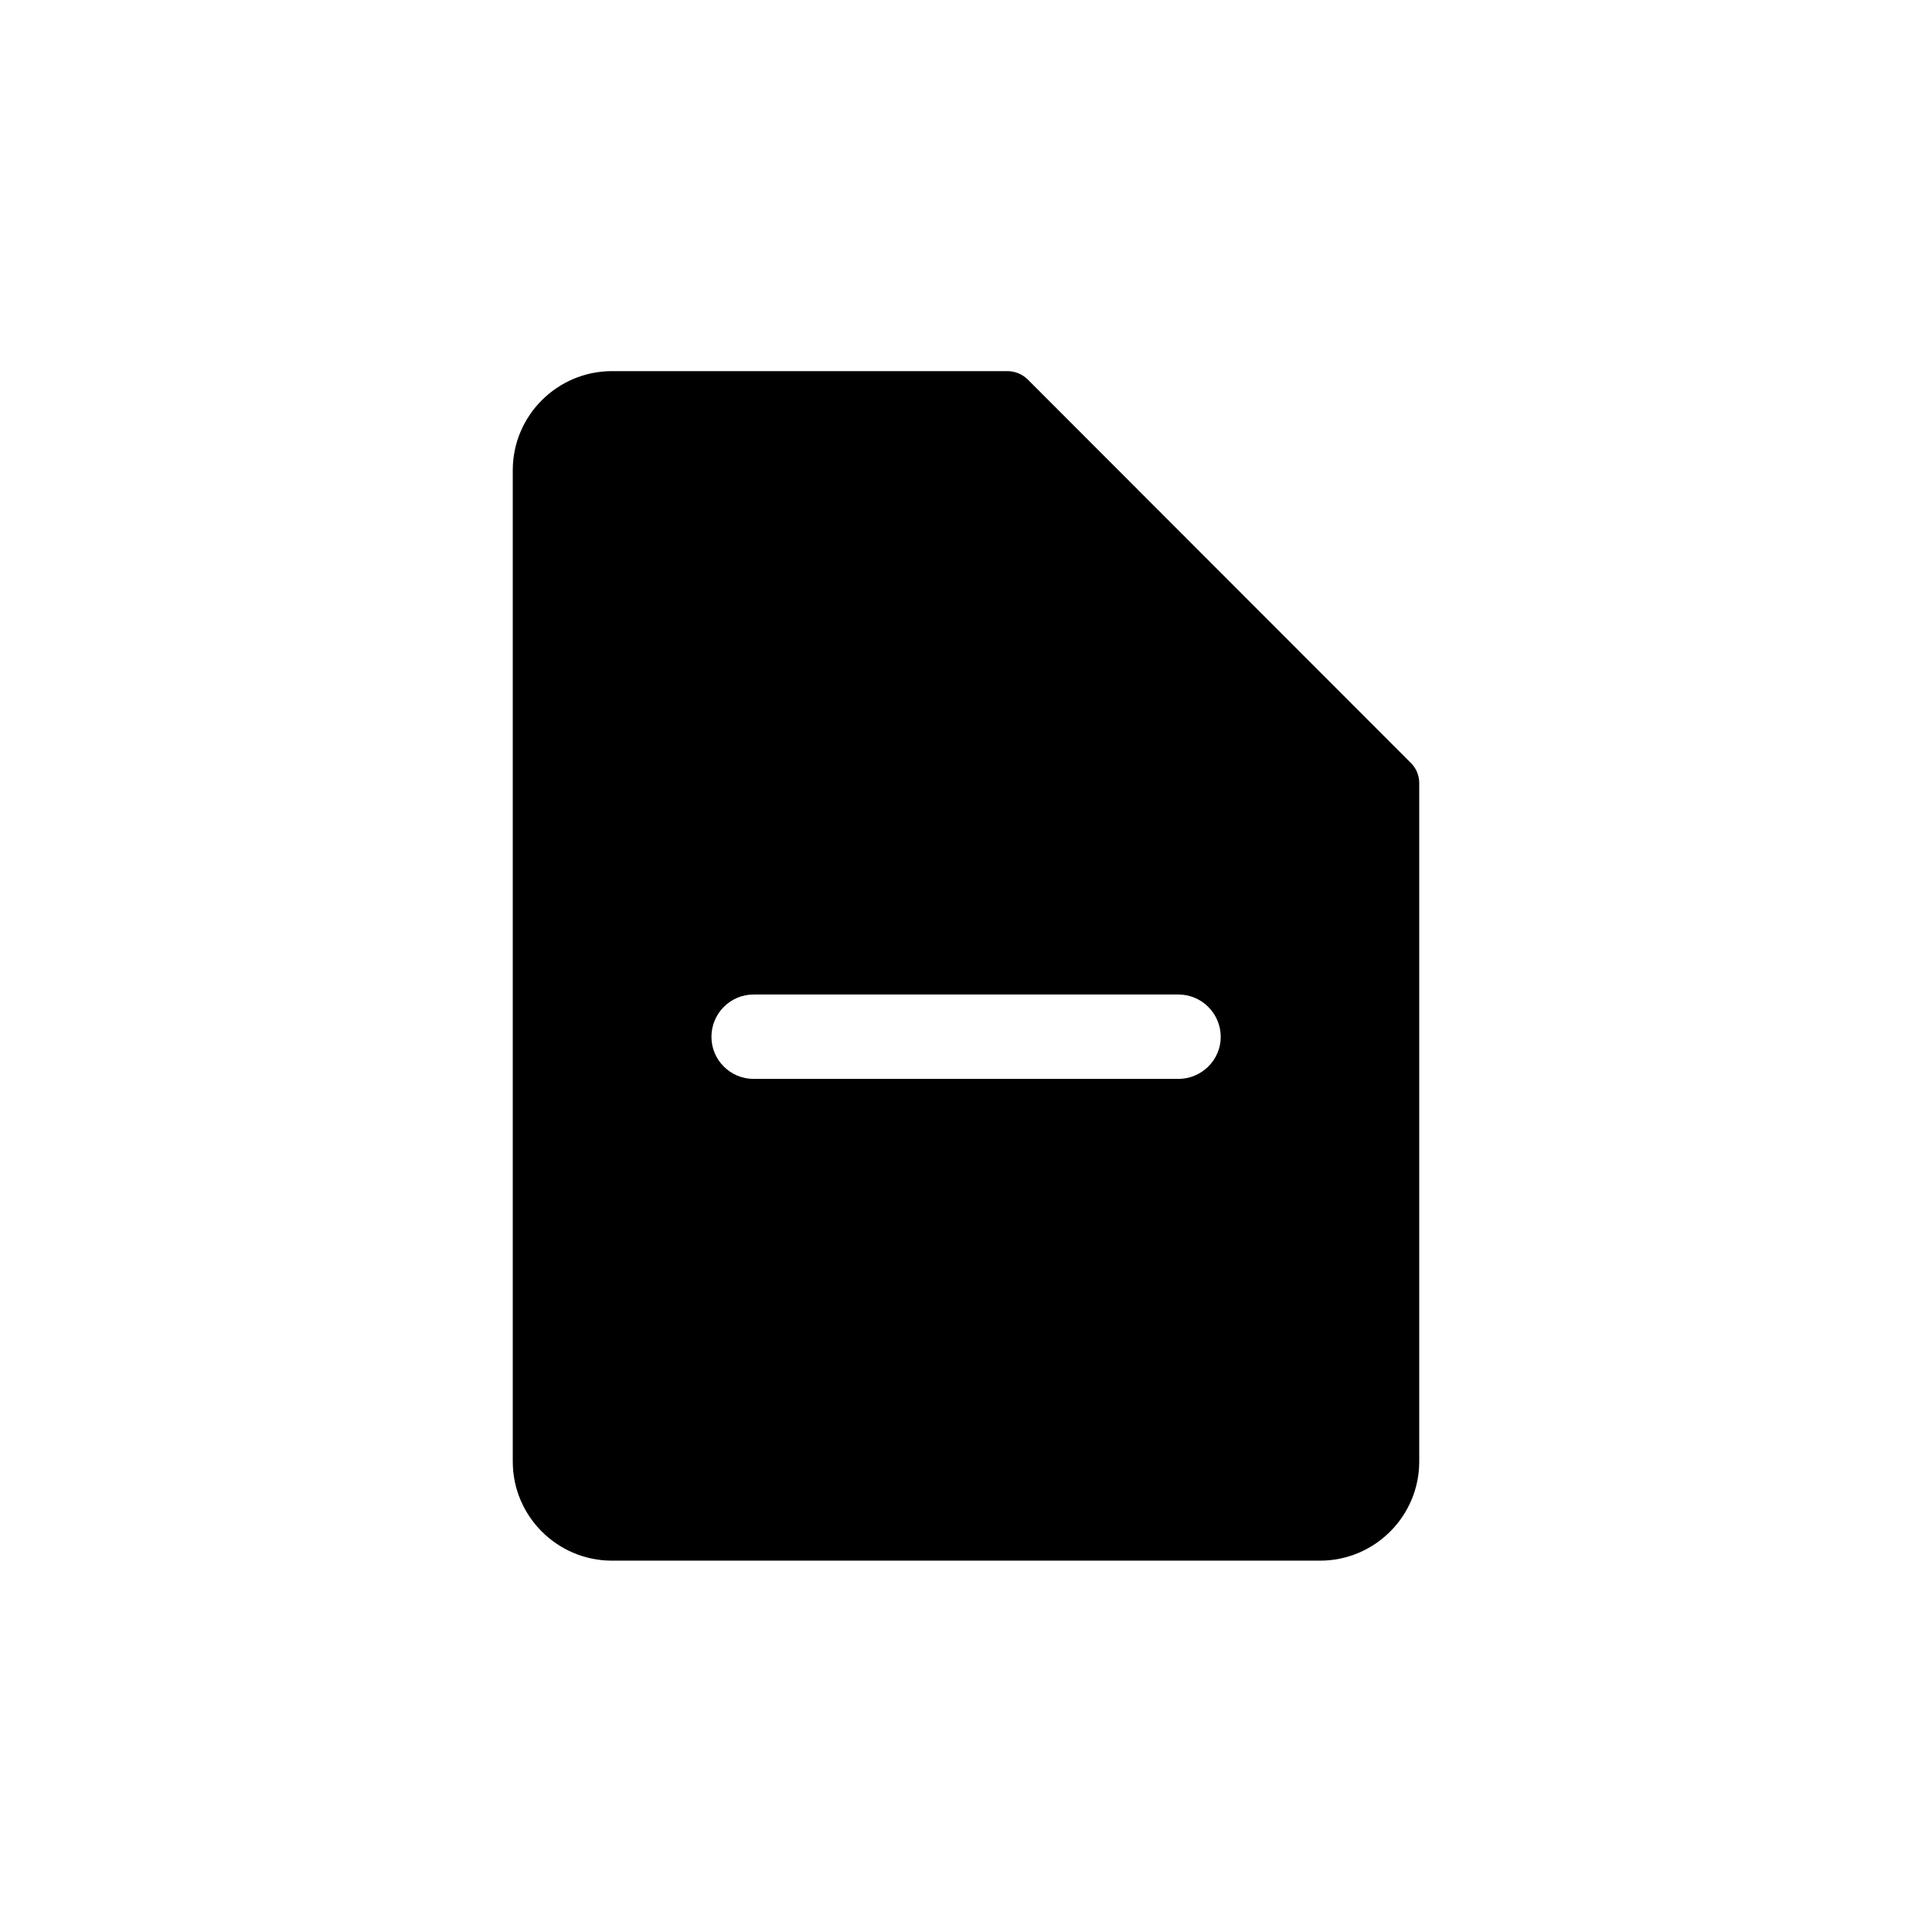
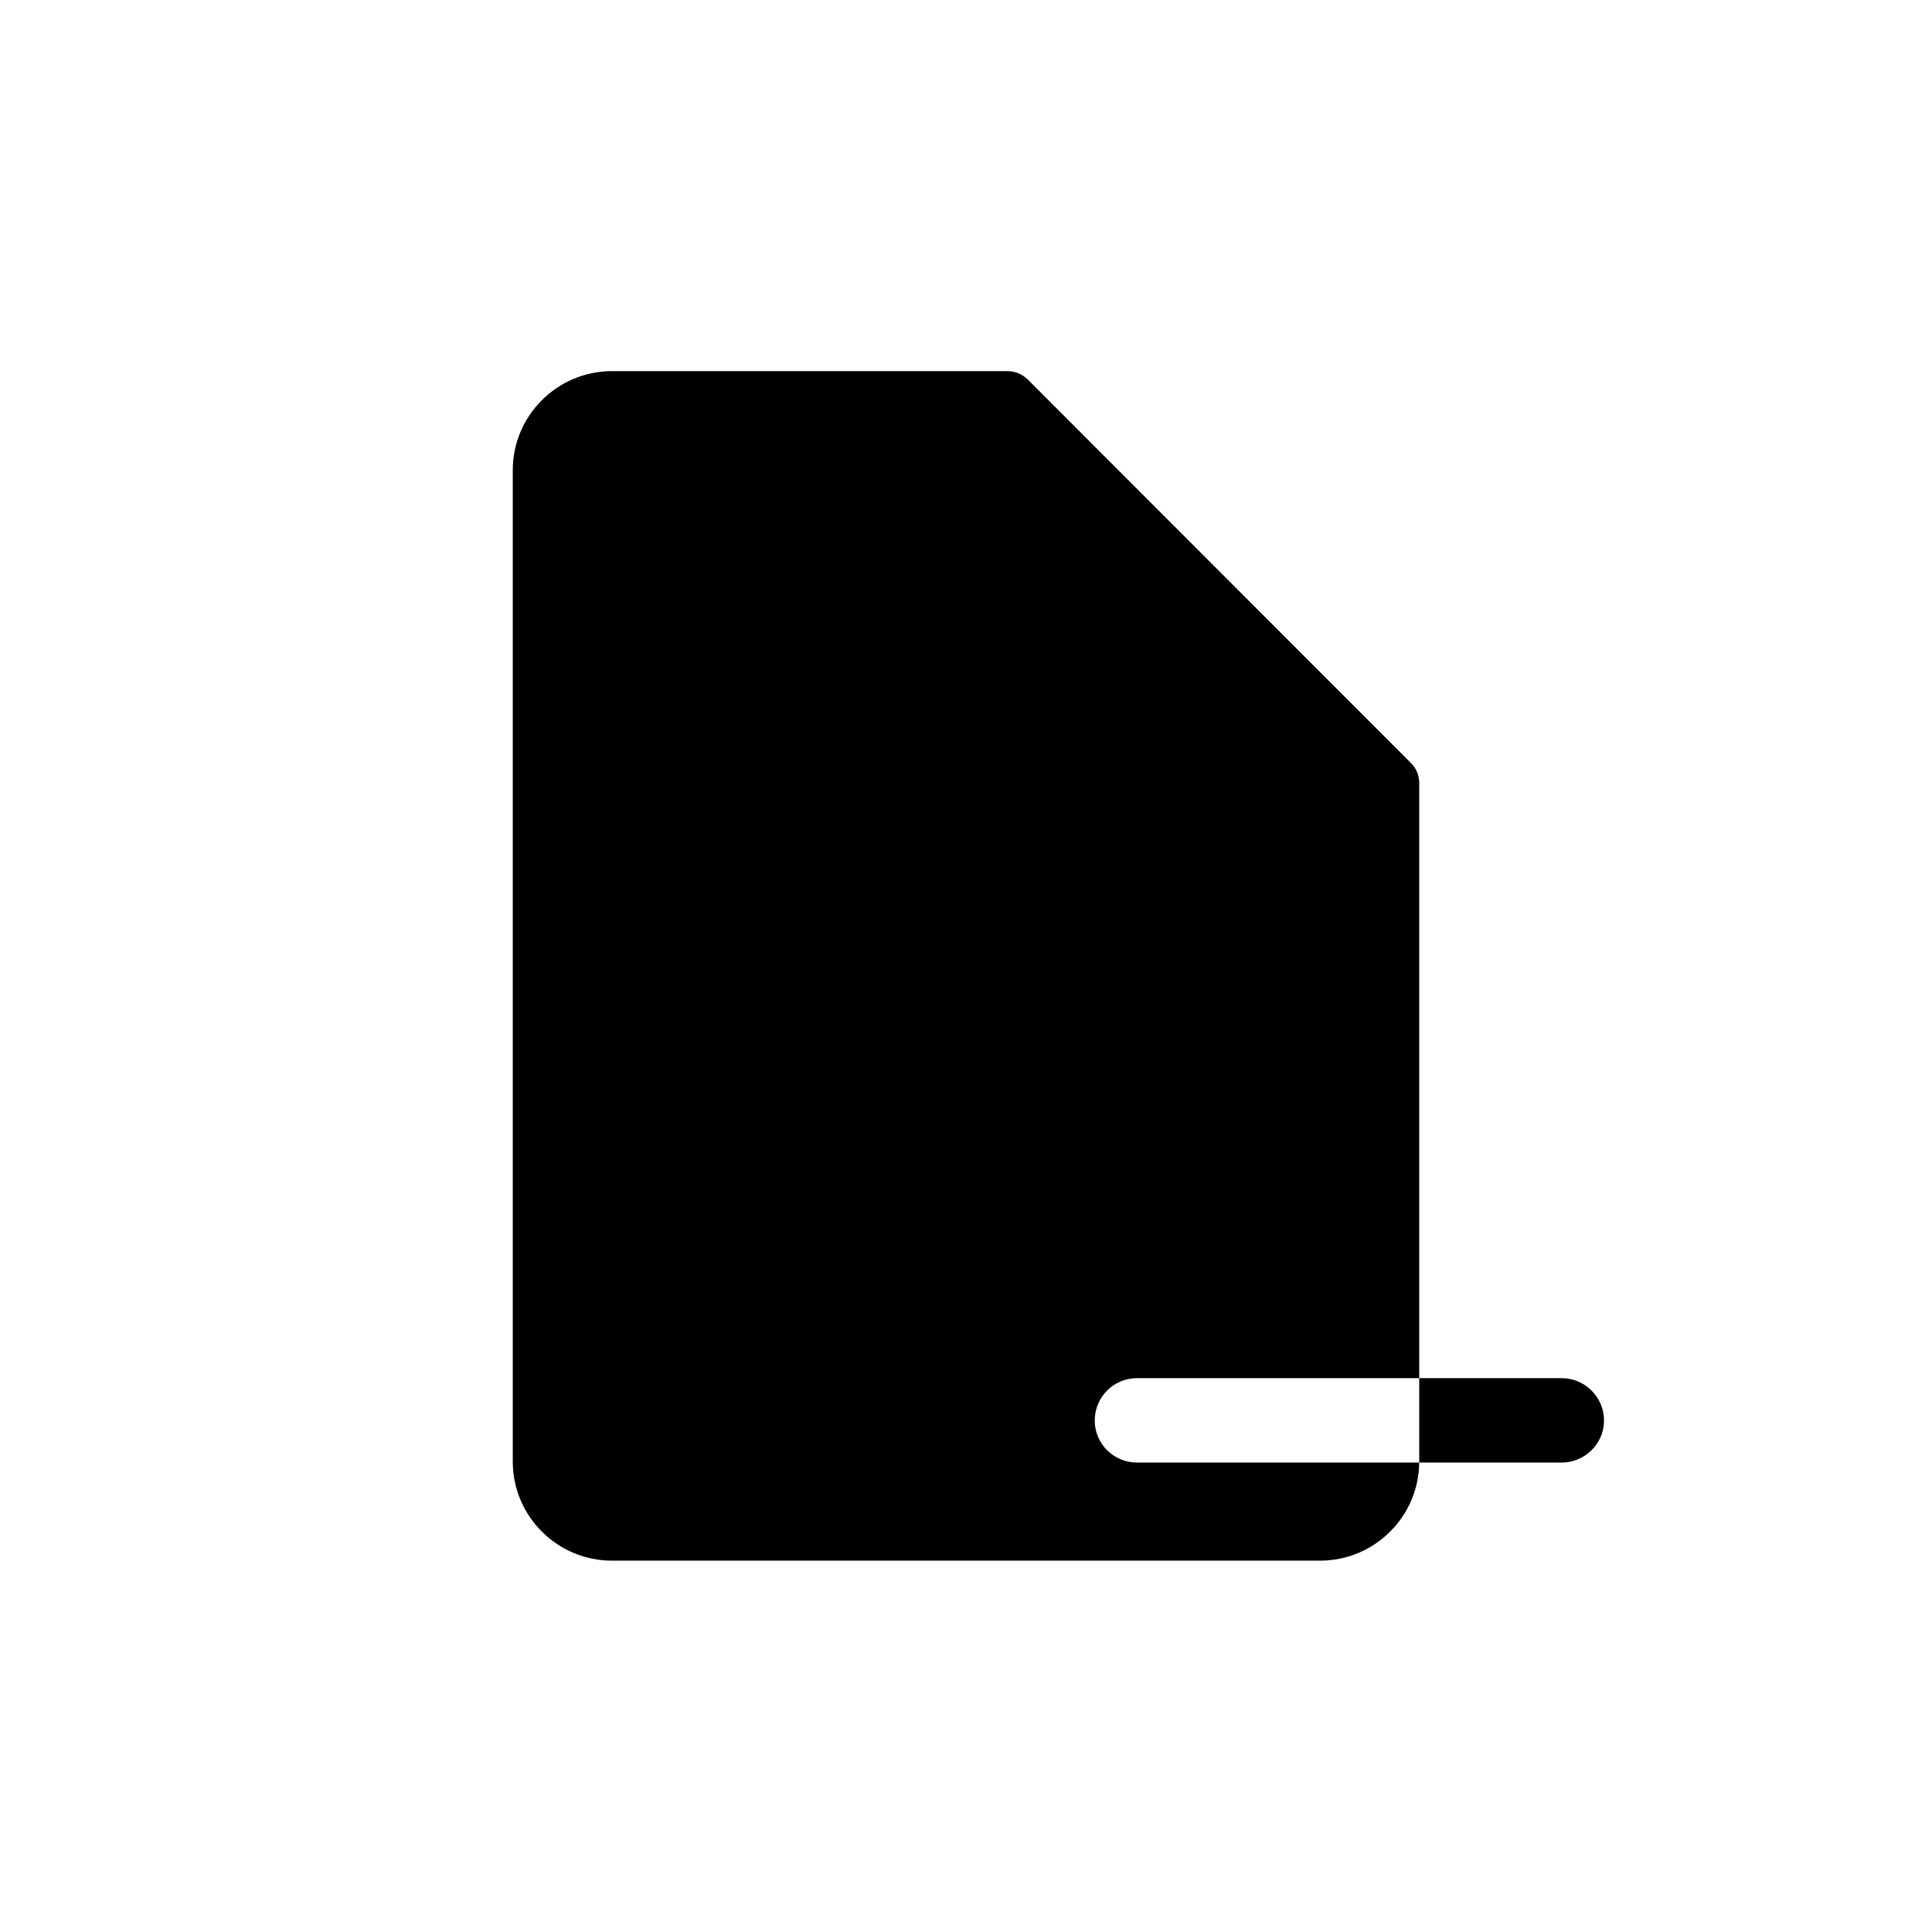
<svg xmlns="http://www.w3.org/2000/svg" fill="#000000" width="800px" height="800px" version="1.1" viewBox="144 144 512 512">
-   <path d="m416.32 244.52c-1.41-1.359-3.324-2.168-5.34-2.168h-104.79c-14.508 0-26.301 11.789-26.301 26.25v262.74c0 14.461 11.789 26.25 26.301 26.25h187.62c14.508 0 26.301-11.789 26.301-26.25v-179.86c0-1.965-0.805-3.93-2.215-5.289zm39.953 185.4h-112.55c-6.195 0-11.184-5.039-11.184-11.133 0-6.195 4.988-11.234 11.184-11.234h112.55c6.195 0 11.234 5.039 11.234 11.234 0 6.094-5.035 11.133-11.234 11.133z" />
+   <path d="m416.32 244.52c-1.41-1.359-3.324-2.168-5.34-2.168h-104.79c-14.508 0-26.301 11.789-26.301 26.25v262.74c0 14.461 11.789 26.25 26.301 26.25h187.62c14.508 0 26.301-11.789 26.301-26.25v-179.86c0-1.965-0.805-3.93-2.215-5.289m39.953 185.4h-112.55c-6.195 0-11.184-5.039-11.184-11.133 0-6.195 4.988-11.234 11.184-11.234h112.55c6.195 0 11.234 5.039 11.234 11.234 0 6.094-5.035 11.133-11.234 11.133z" />
</svg>